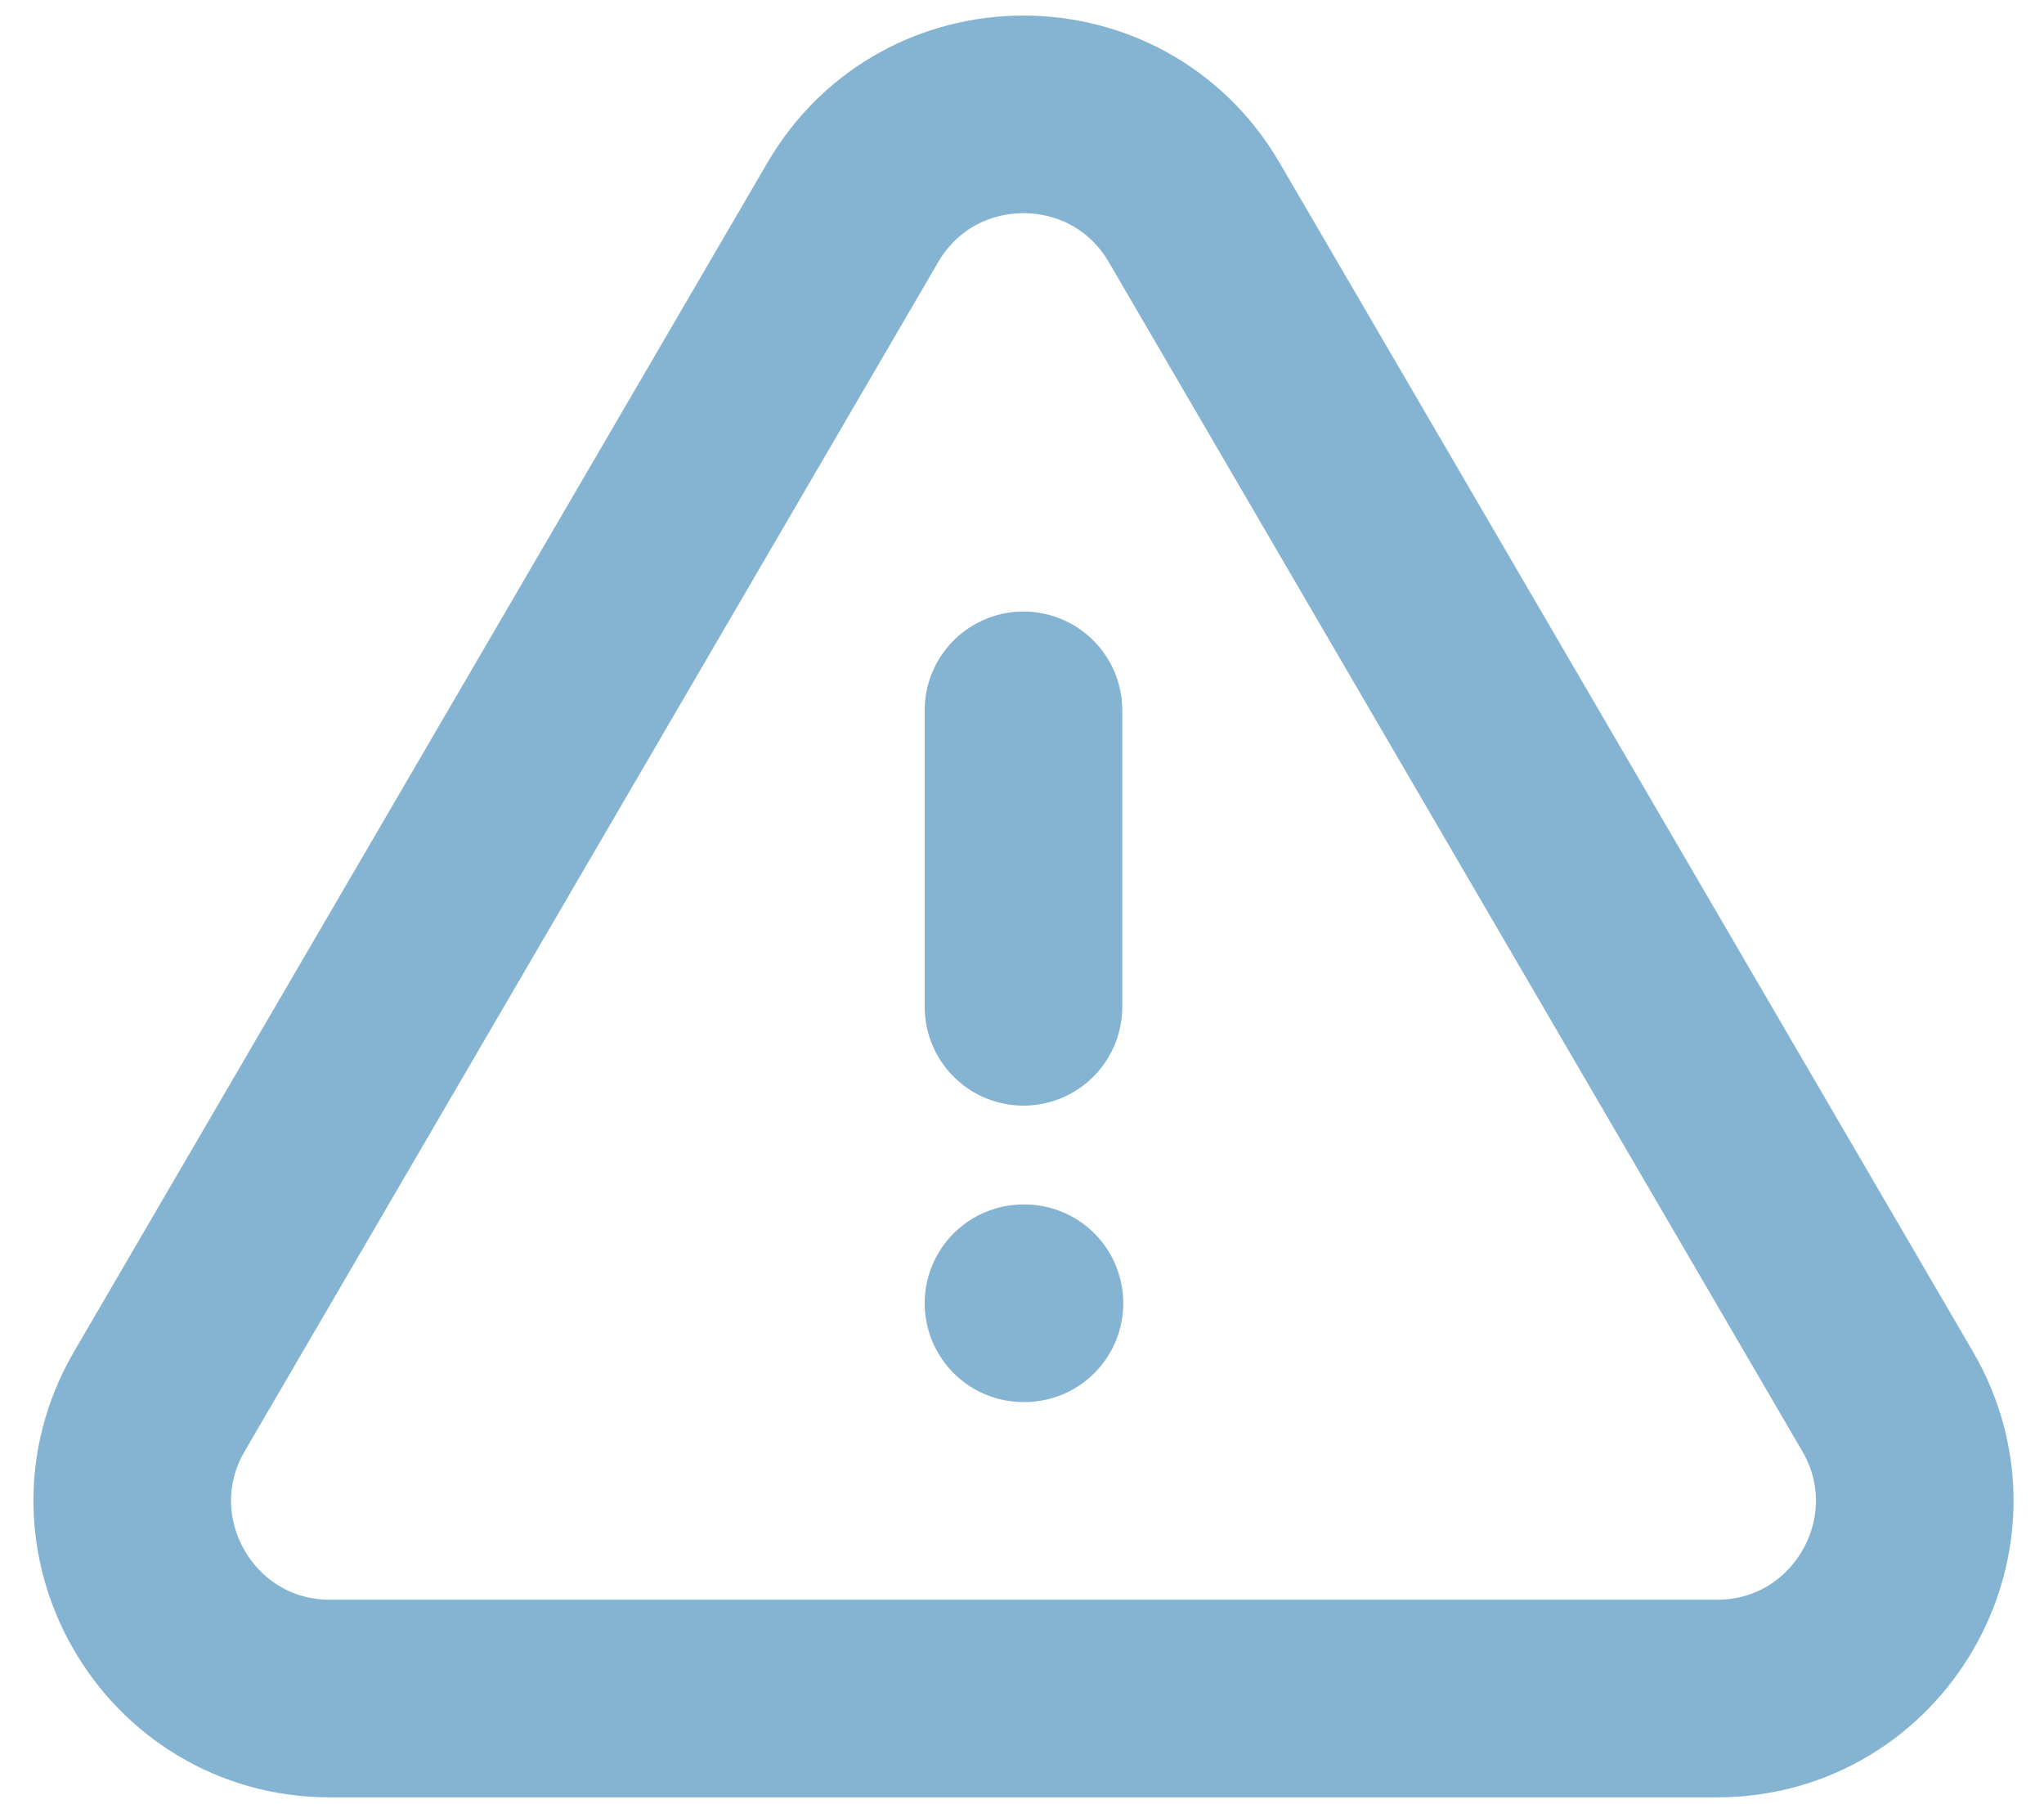
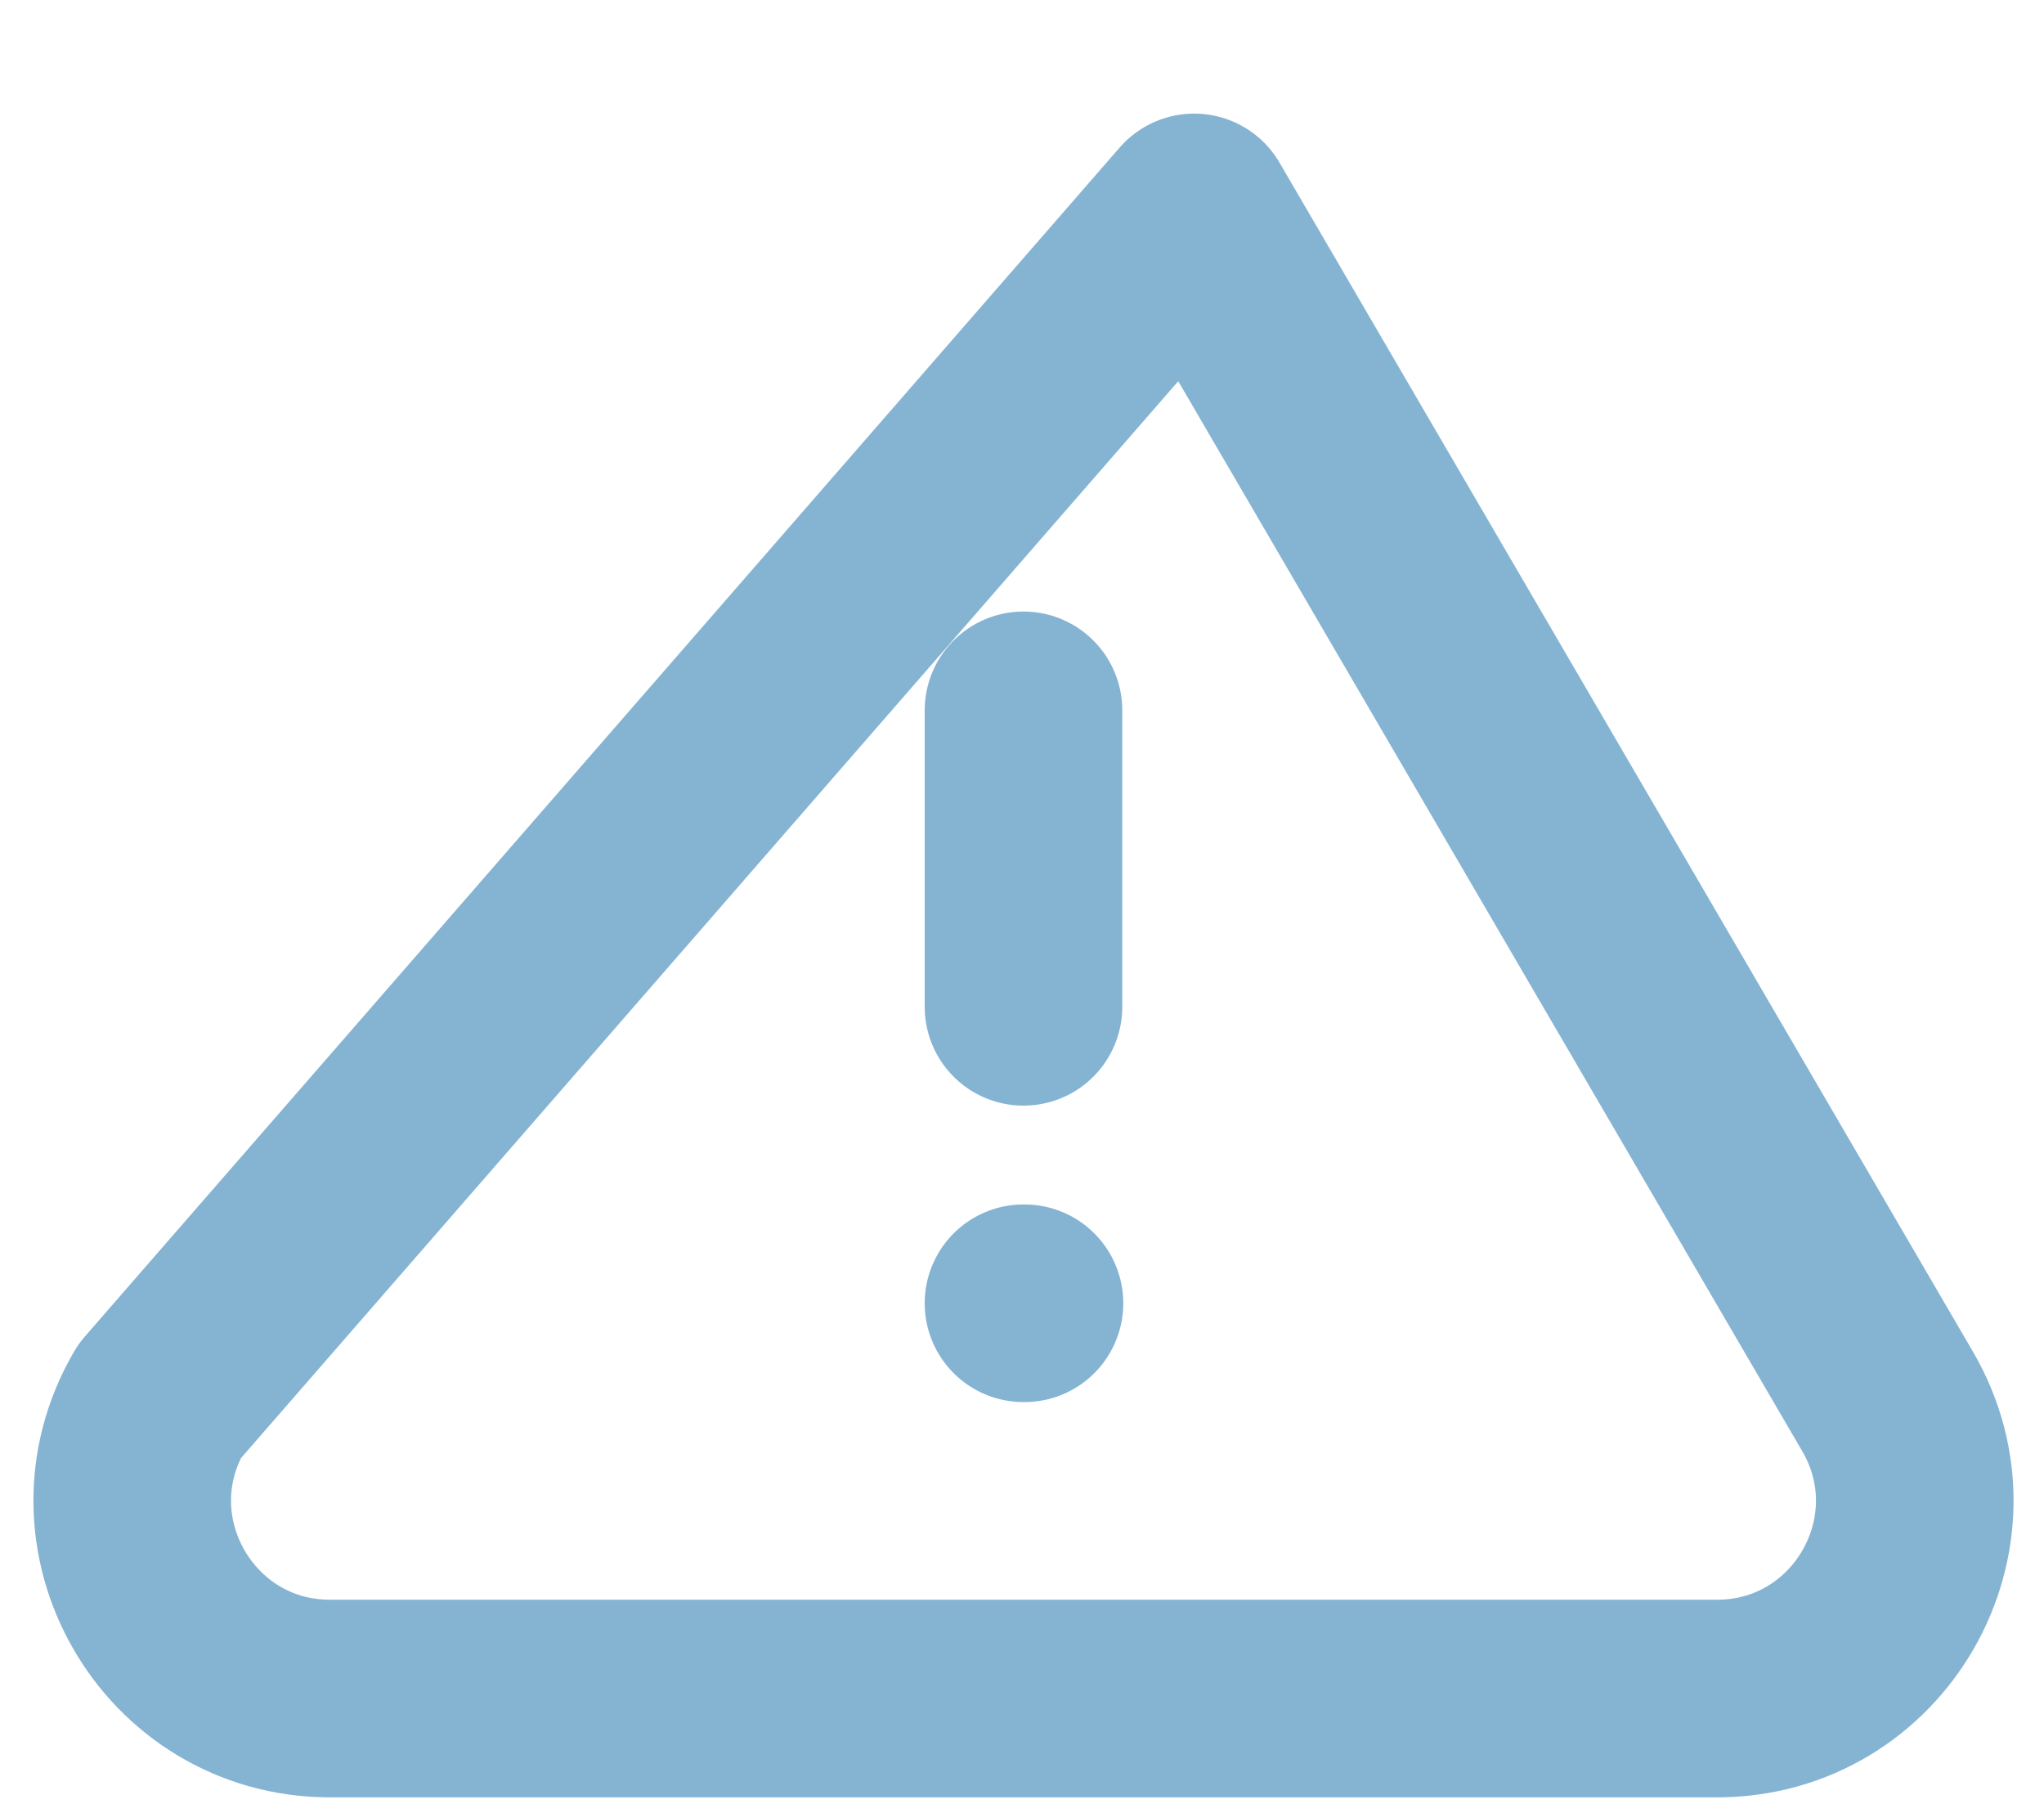
<svg xmlns="http://www.w3.org/2000/svg" fill="none" viewBox="0 0 51 45" height="45" width="51">
-   <path stroke-linejoin="round" stroke-linecap="round" stroke-width="4.93" stroke="#85B4D3" d="M25.537 32.511H25.562M25.537 25.116V17.72M8.237 42.372H42.837C46.643 42.372 49.014 38.244 47.096 34.957L29.796 5.299C27.893 2.038 23.181 2.038 21.278 5.299L3.978 34.957C2.061 38.244 4.431 42.372 8.237 42.372Z" />
+   <path stroke-linejoin="round" stroke-linecap="round" stroke-width="4.93" stroke="#85B4D3" d="M25.537 32.511H25.562M25.537 25.116V17.72M8.237 42.372H42.837C46.643 42.372 49.014 38.244 47.096 34.957L29.796 5.299L3.978 34.957C2.061 38.244 4.431 42.372 8.237 42.372Z" />
</svg>